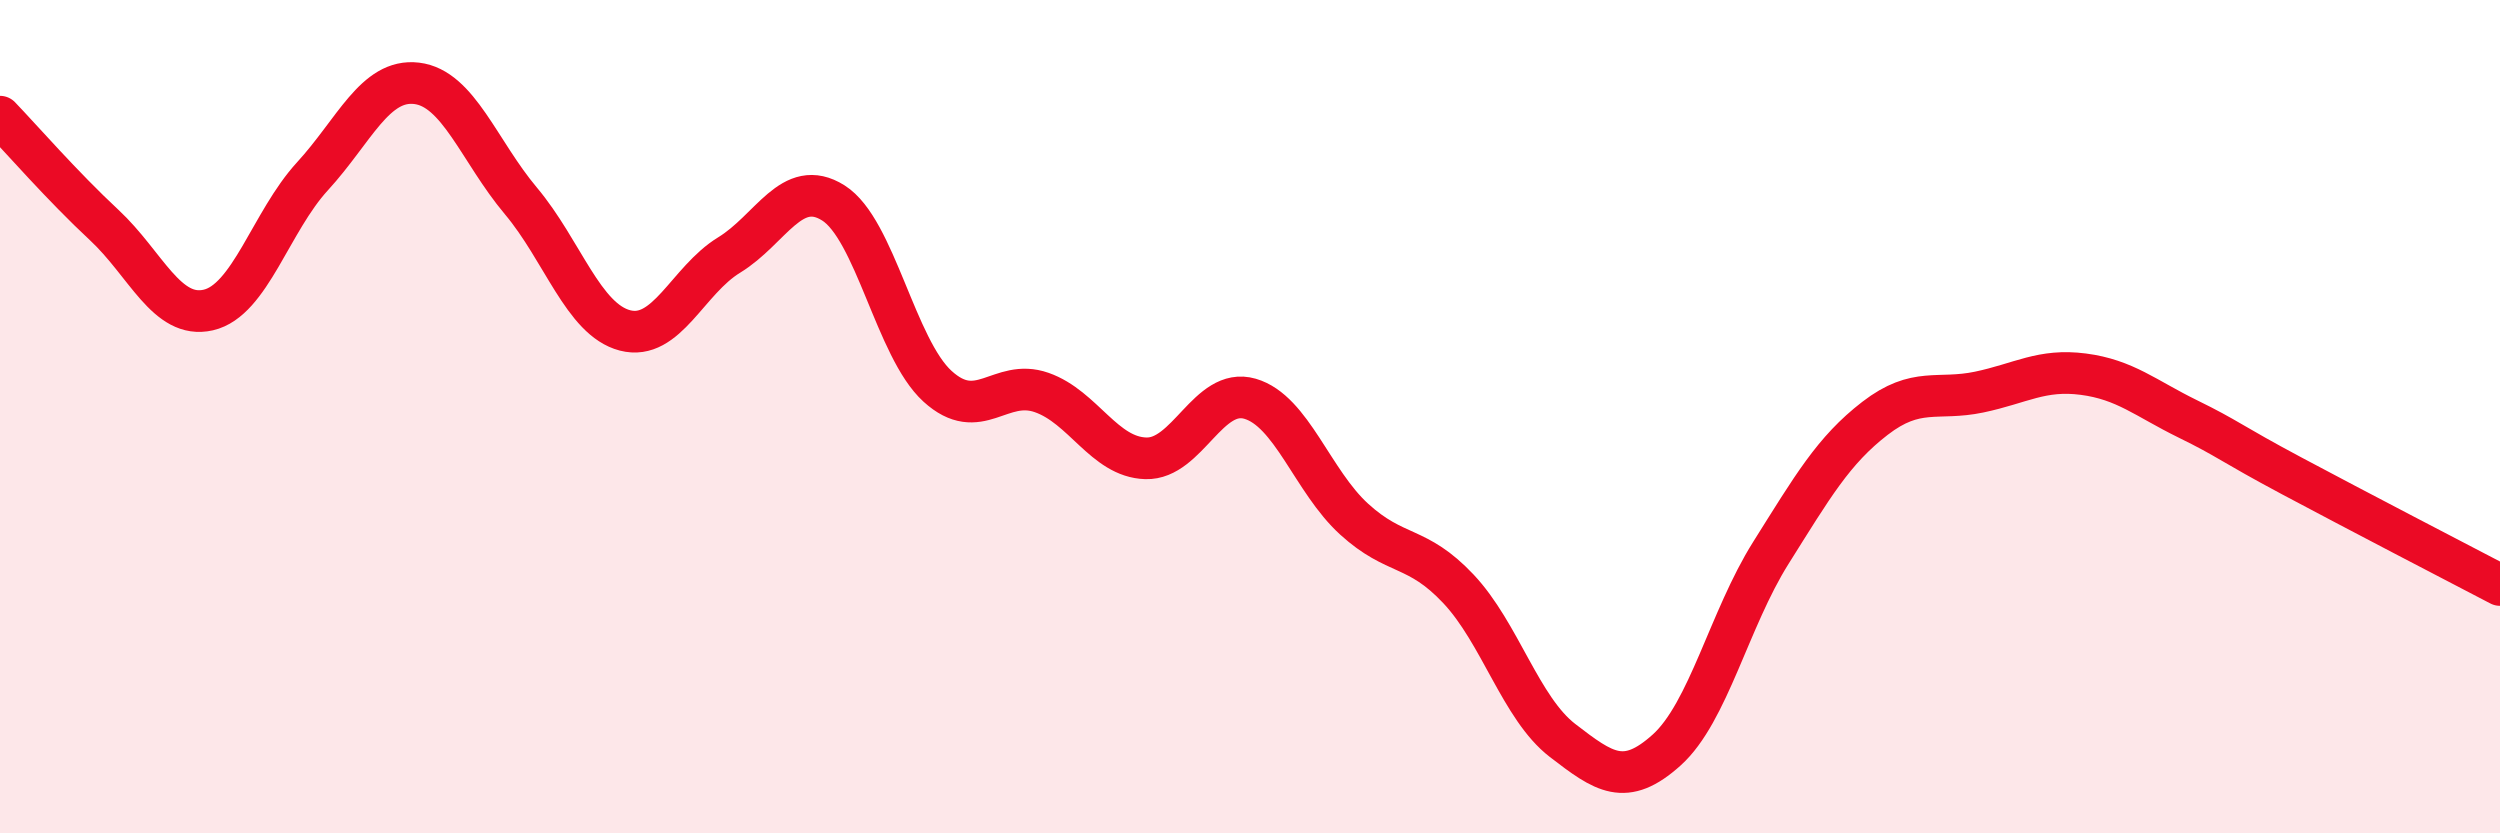
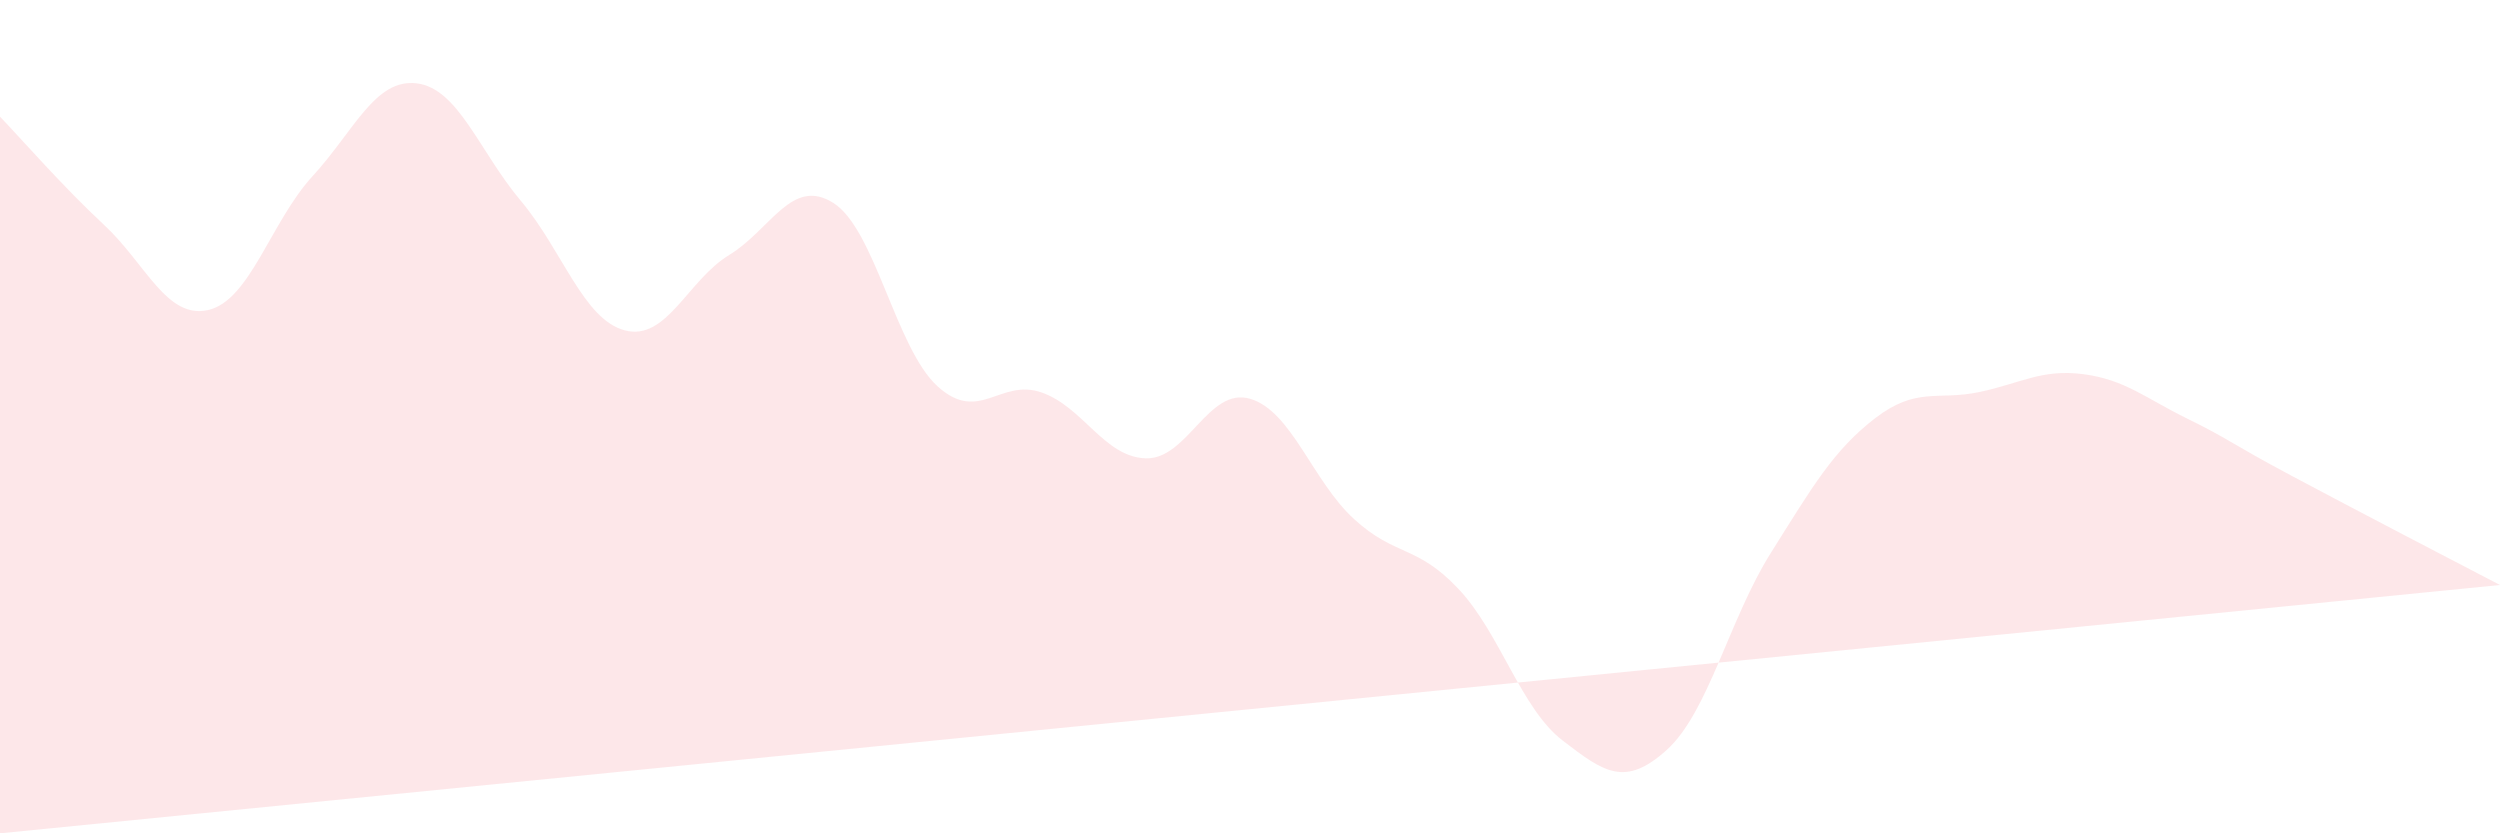
<svg xmlns="http://www.w3.org/2000/svg" width="60" height="20" viewBox="0 0 60 20">
-   <path d="M 0,2.8 C 0.5,3.32 1.5,4.47 2.5,5.4 C 3.5,6.33 4,7.67 5,7.44 C 6,7.21 6.5,5.32 7.5,4.23 C 8.5,3.14 9,1.88 10,2 C 11,2.12 11.5,3.63 12.5,4.82 C 13.5,6.01 14,7.67 15,7.93 C 16,8.19 16.5,6.73 17.5,6.12 C 18.5,5.51 19,4.24 20,4.87 C 21,5.5 21.5,8.36 22.5,9.27 C 23.5,10.18 24,9.07 25,9.42 C 26,9.77 26.5,10.97 27.5,11 C 28.5,11.03 29,9.28 30,9.57 C 31,9.86 31.5,11.55 32.5,12.46 C 33.5,13.37 34,13.07 35,14.13 C 36,15.19 36.5,17 37.5,17.77 C 38.5,18.54 39,18.9 40,18 C 41,17.1 41.5,14.86 42.5,13.27 C 43.5,11.68 44,10.81 45,10.04 C 46,9.27 46.5,9.62 47.5,9.41 C 48.5,9.2 49,8.85 50,8.98 C 51,9.11 51.5,9.56 52.5,10.05 C 53.5,10.54 53.5,10.62 55,11.42 C 56.5,12.22 59,13.52 60,14.04L60 20L0 20Z" fill="#EB0A25" opacity="0.1" stroke-linecap="round" stroke-linejoin="round" />
-   <path d="M 0,2.8 C 0.5,3.32 1.5,4.47 2.5,5.4 C 3.5,6.33 4,7.67 5,7.44 C 6,7.21 6.5,5.32 7.5,4.23 C 8.5,3.14 9,1.88 10,2 C 11,2.12 11.5,3.63 12.5,4.82 C 13.5,6.01 14,7.67 15,7.93 C 16,8.19 16.5,6.73 17.5,6.12 C 18.5,5.51 19,4.24 20,4.87 C 21,5.5 21.5,8.36 22.5,9.27 C 23.5,10.18 24,9.07 25,9.42 C 26,9.77 26.5,10.97 27.5,11 C 28.5,11.03 29,9.28 30,9.57 C 31,9.86 31.5,11.55 32.5,12.46 C 33.5,13.37 34,13.07 35,14.13 C 36,15.19 36.5,17 37.5,17.77 C 38.5,18.54 39,18.9 40,18 C 41,17.1 41.5,14.86 42.5,13.27 C 43.5,11.68 44,10.81 45,10.04 C 46,9.27 46.5,9.62 47.5,9.41 C 48.5,9.2 49,8.85 50,8.98 C 51,9.11 51.5,9.56 52.5,10.05 C 53.5,10.54 53.5,10.62 55,11.42 C 56.5,12.22 59,13.52 60,14.04" stroke="#EB0A25" stroke-width="1" fill="none" stroke-linecap="round" stroke-linejoin="round" />
+   <path d="M 0,2.8 C 0.5,3.32 1.5,4.47 2.5,5.4 C 3.5,6.33 4,7.67 5,7.44 C 6,7.21 6.5,5.32 7.5,4.23 C 8.5,3.14 9,1.88 10,2 C 11,2.12 11.5,3.63 12.5,4.82 C 13.5,6.01 14,7.67 15,7.93 C 16,8.19 16.5,6.73 17.5,6.12 C 18.5,5.51 19,4.24 20,4.87 C 21,5.5 21.5,8.36 22.5,9.27 C 23.5,10.18 24,9.07 25,9.42 C 26,9.77 26.5,10.97 27.5,11 C 28.5,11.03 29,9.28 30,9.57 C 31,9.86 31.5,11.55 32.5,12.46 C 33.5,13.37 34,13.07 35,14.13 C 36,15.19 36.5,17 37.5,17.77 C 38.5,18.54 39,18.9 40,18 C 41,17.1 41.5,14.86 42.5,13.27 C 43.5,11.68 44,10.81 45,10.04 C 46,9.27 46.5,9.62 47.5,9.41 C 48.5,9.2 49,8.85 50,8.98 C 51,9.11 51.5,9.56 52.5,10.05 C 53.5,10.54 53.5,10.62 55,11.42 C 56.5,12.22 59,13.52 60,14.04L0 20Z" fill="#EB0A25" opacity="0.1" stroke-linecap="round" stroke-linejoin="round" />
</svg>